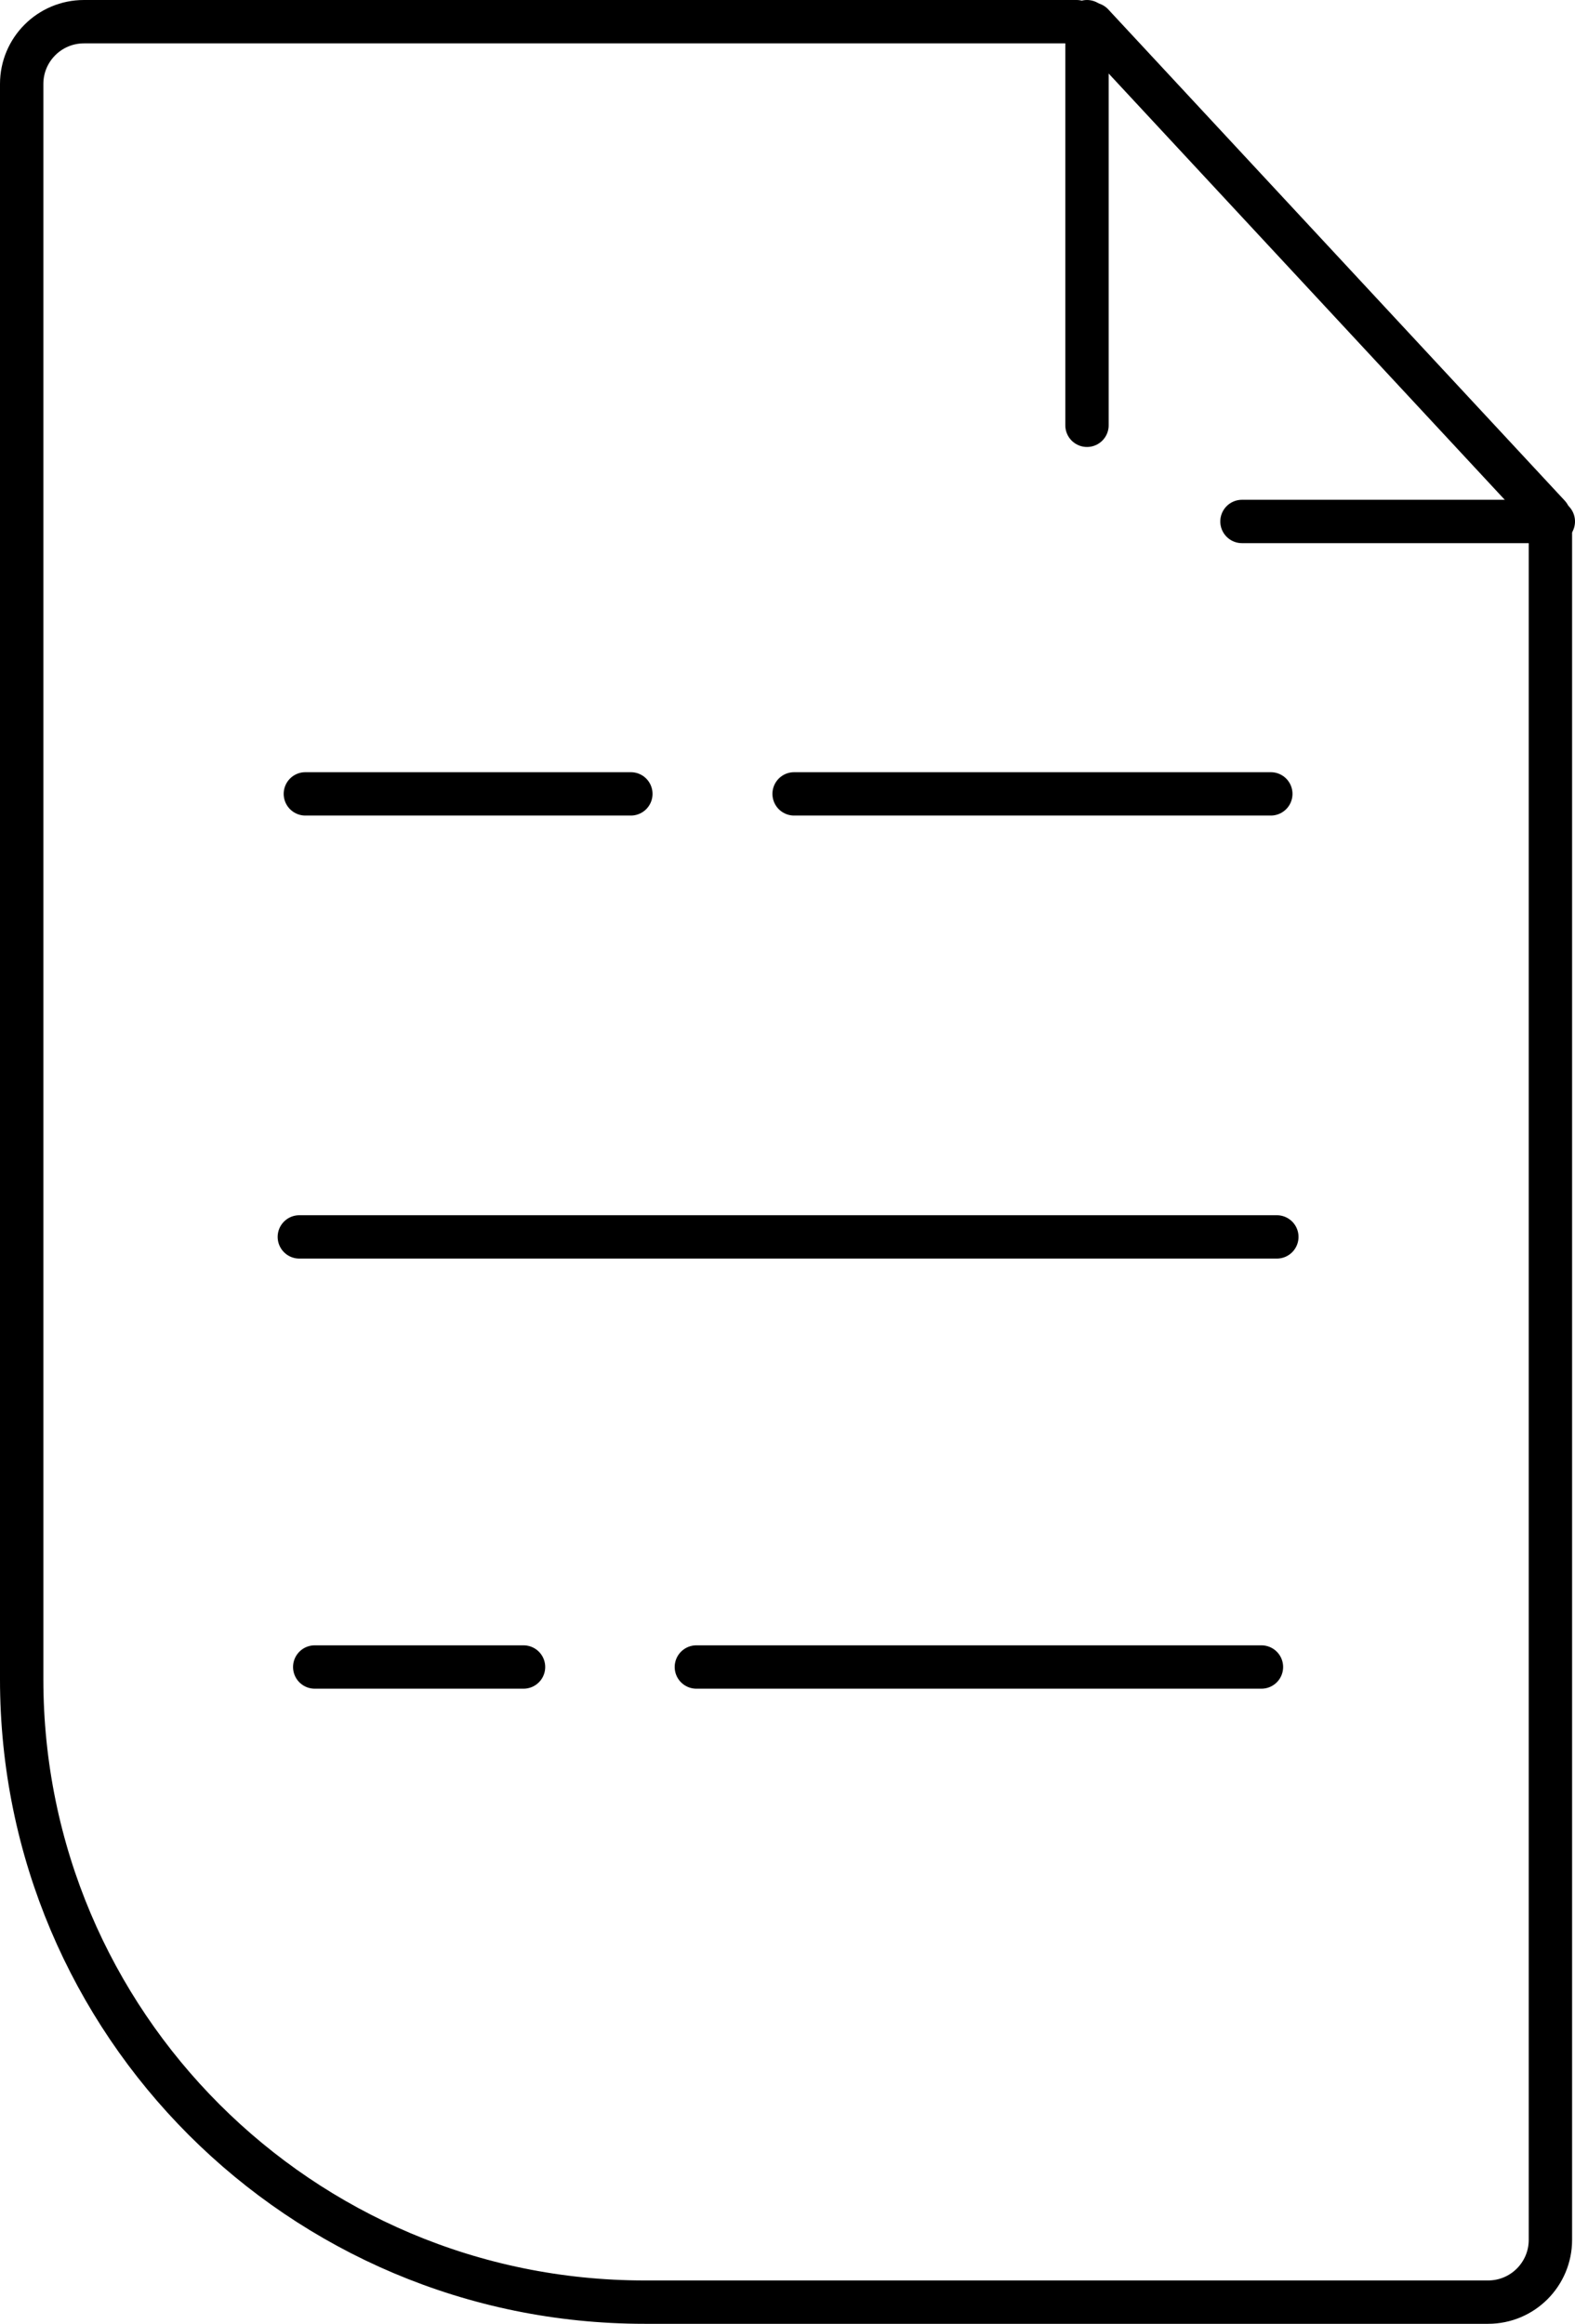
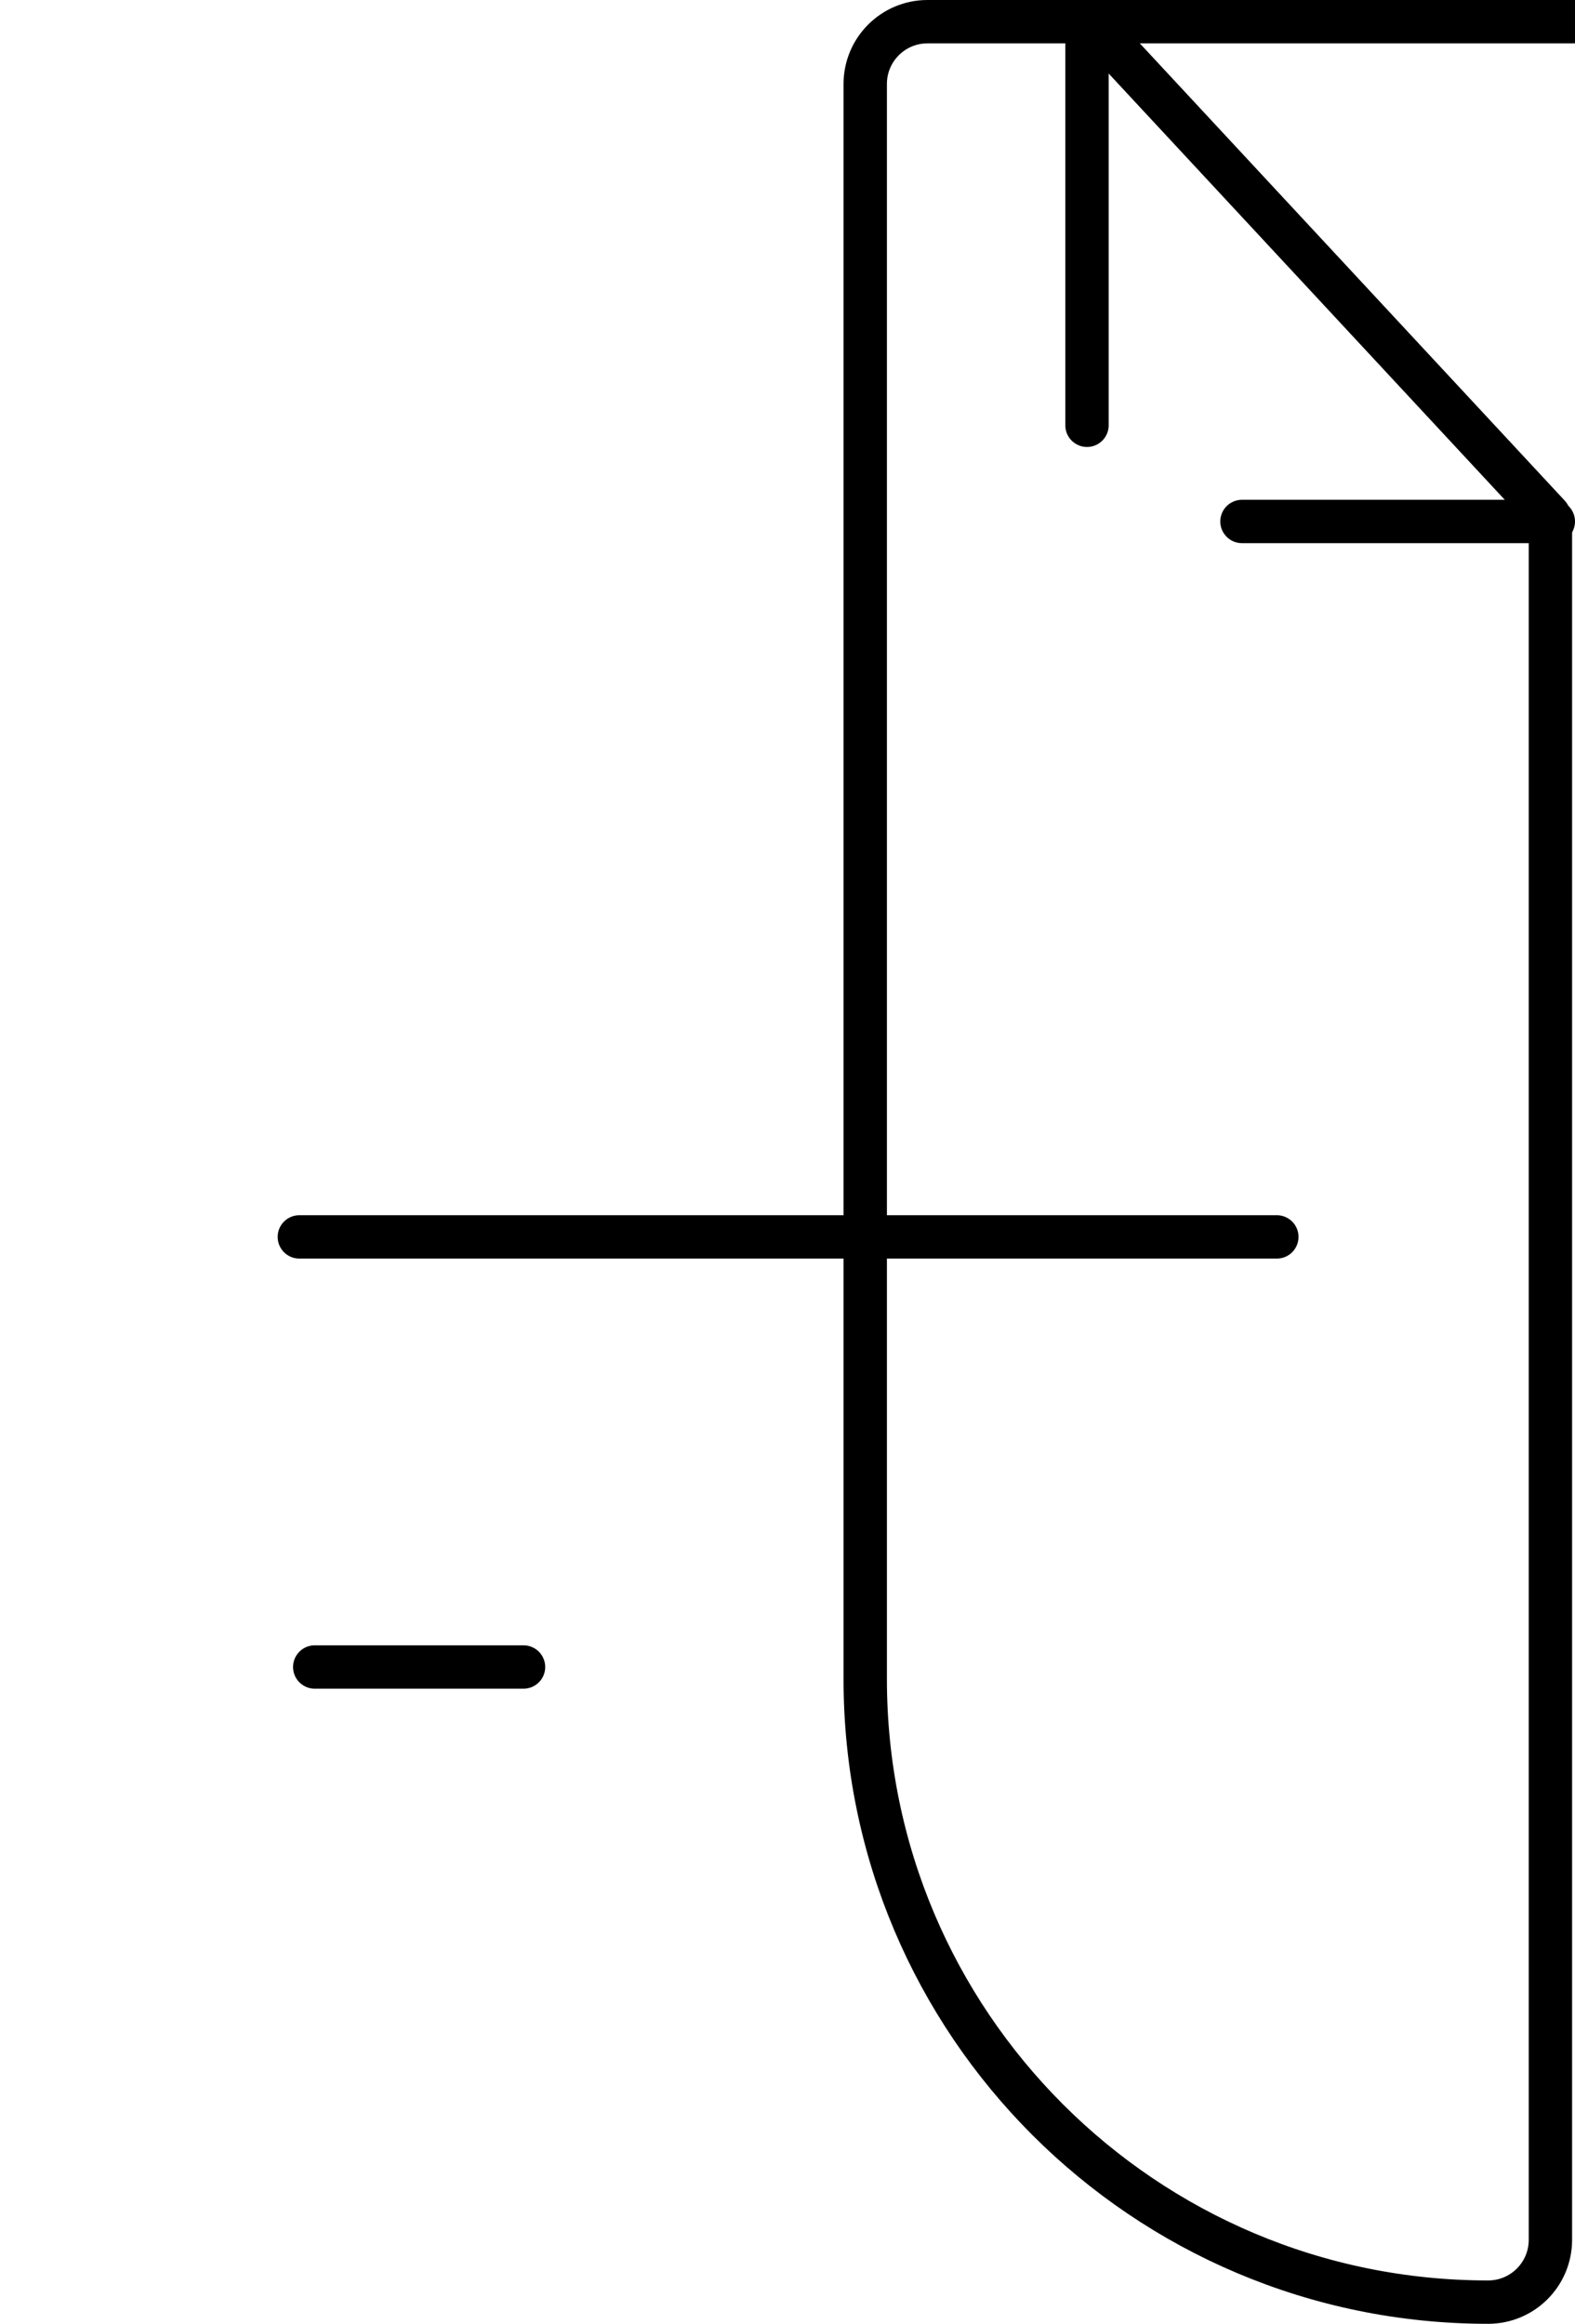
<svg xmlns="http://www.w3.org/2000/svg" id="Layer_2" data-name="Layer 2" viewBox="0 0 36.321 53.592">
  <defs>
    <style> .cls-1 { fill: none; stroke: #000; stroke-linecap: round; stroke-linejoin: round; } </style>
  </defs>
  <g id="Layer_1-2" data-name="Layer 1">
    <g>
      <g>
        <line class="cls-1" x1="7.258" y1="38.444" x2="12.073" y2="38.444" />
-         <line class="cls-1" x1="16.059" y1="38.444" x2="29.09" y2="38.444" />
        <line class="cls-1" x1="6.903" y1="28.525" x2="29.445" y2="28.525" />
-         <line class="cls-1" x1="7.042" y1="18.308" x2="14.548" y2="18.308" />
-         <line class="cls-1" x1="18.313" y1="18.308" x2="29.306" y2="18.308" />
        <line class="cls-1" x1="25.192" y1=".558" x2="35.718" y2="11.886" />
        <line class="cls-1" x1="25.067" y1=".5" x2="25.067" y2="9.808" />
        <line class="cls-1" x1="28.641" y1="12.026" x2="35.821" y2="12.026" />
      </g>
-       <path class="cls-1" d="M35.754,12.045v39.61c0,.793-.643,1.436-1.436,1.436H14.865c-7.933,0-14.365-6.431-14.365-14.365V1.936c0-.793.643-1.436,1.436-1.436h22.891" />
+       <path class="cls-1" d="M35.754,12.045v39.61c0,.793-.643,1.436-1.436,1.436c-7.933,0-14.365-6.431-14.365-14.365V1.936c0-.793.643-1.436,1.436-1.436h22.891" />
    </g>
  </g>
</svg>